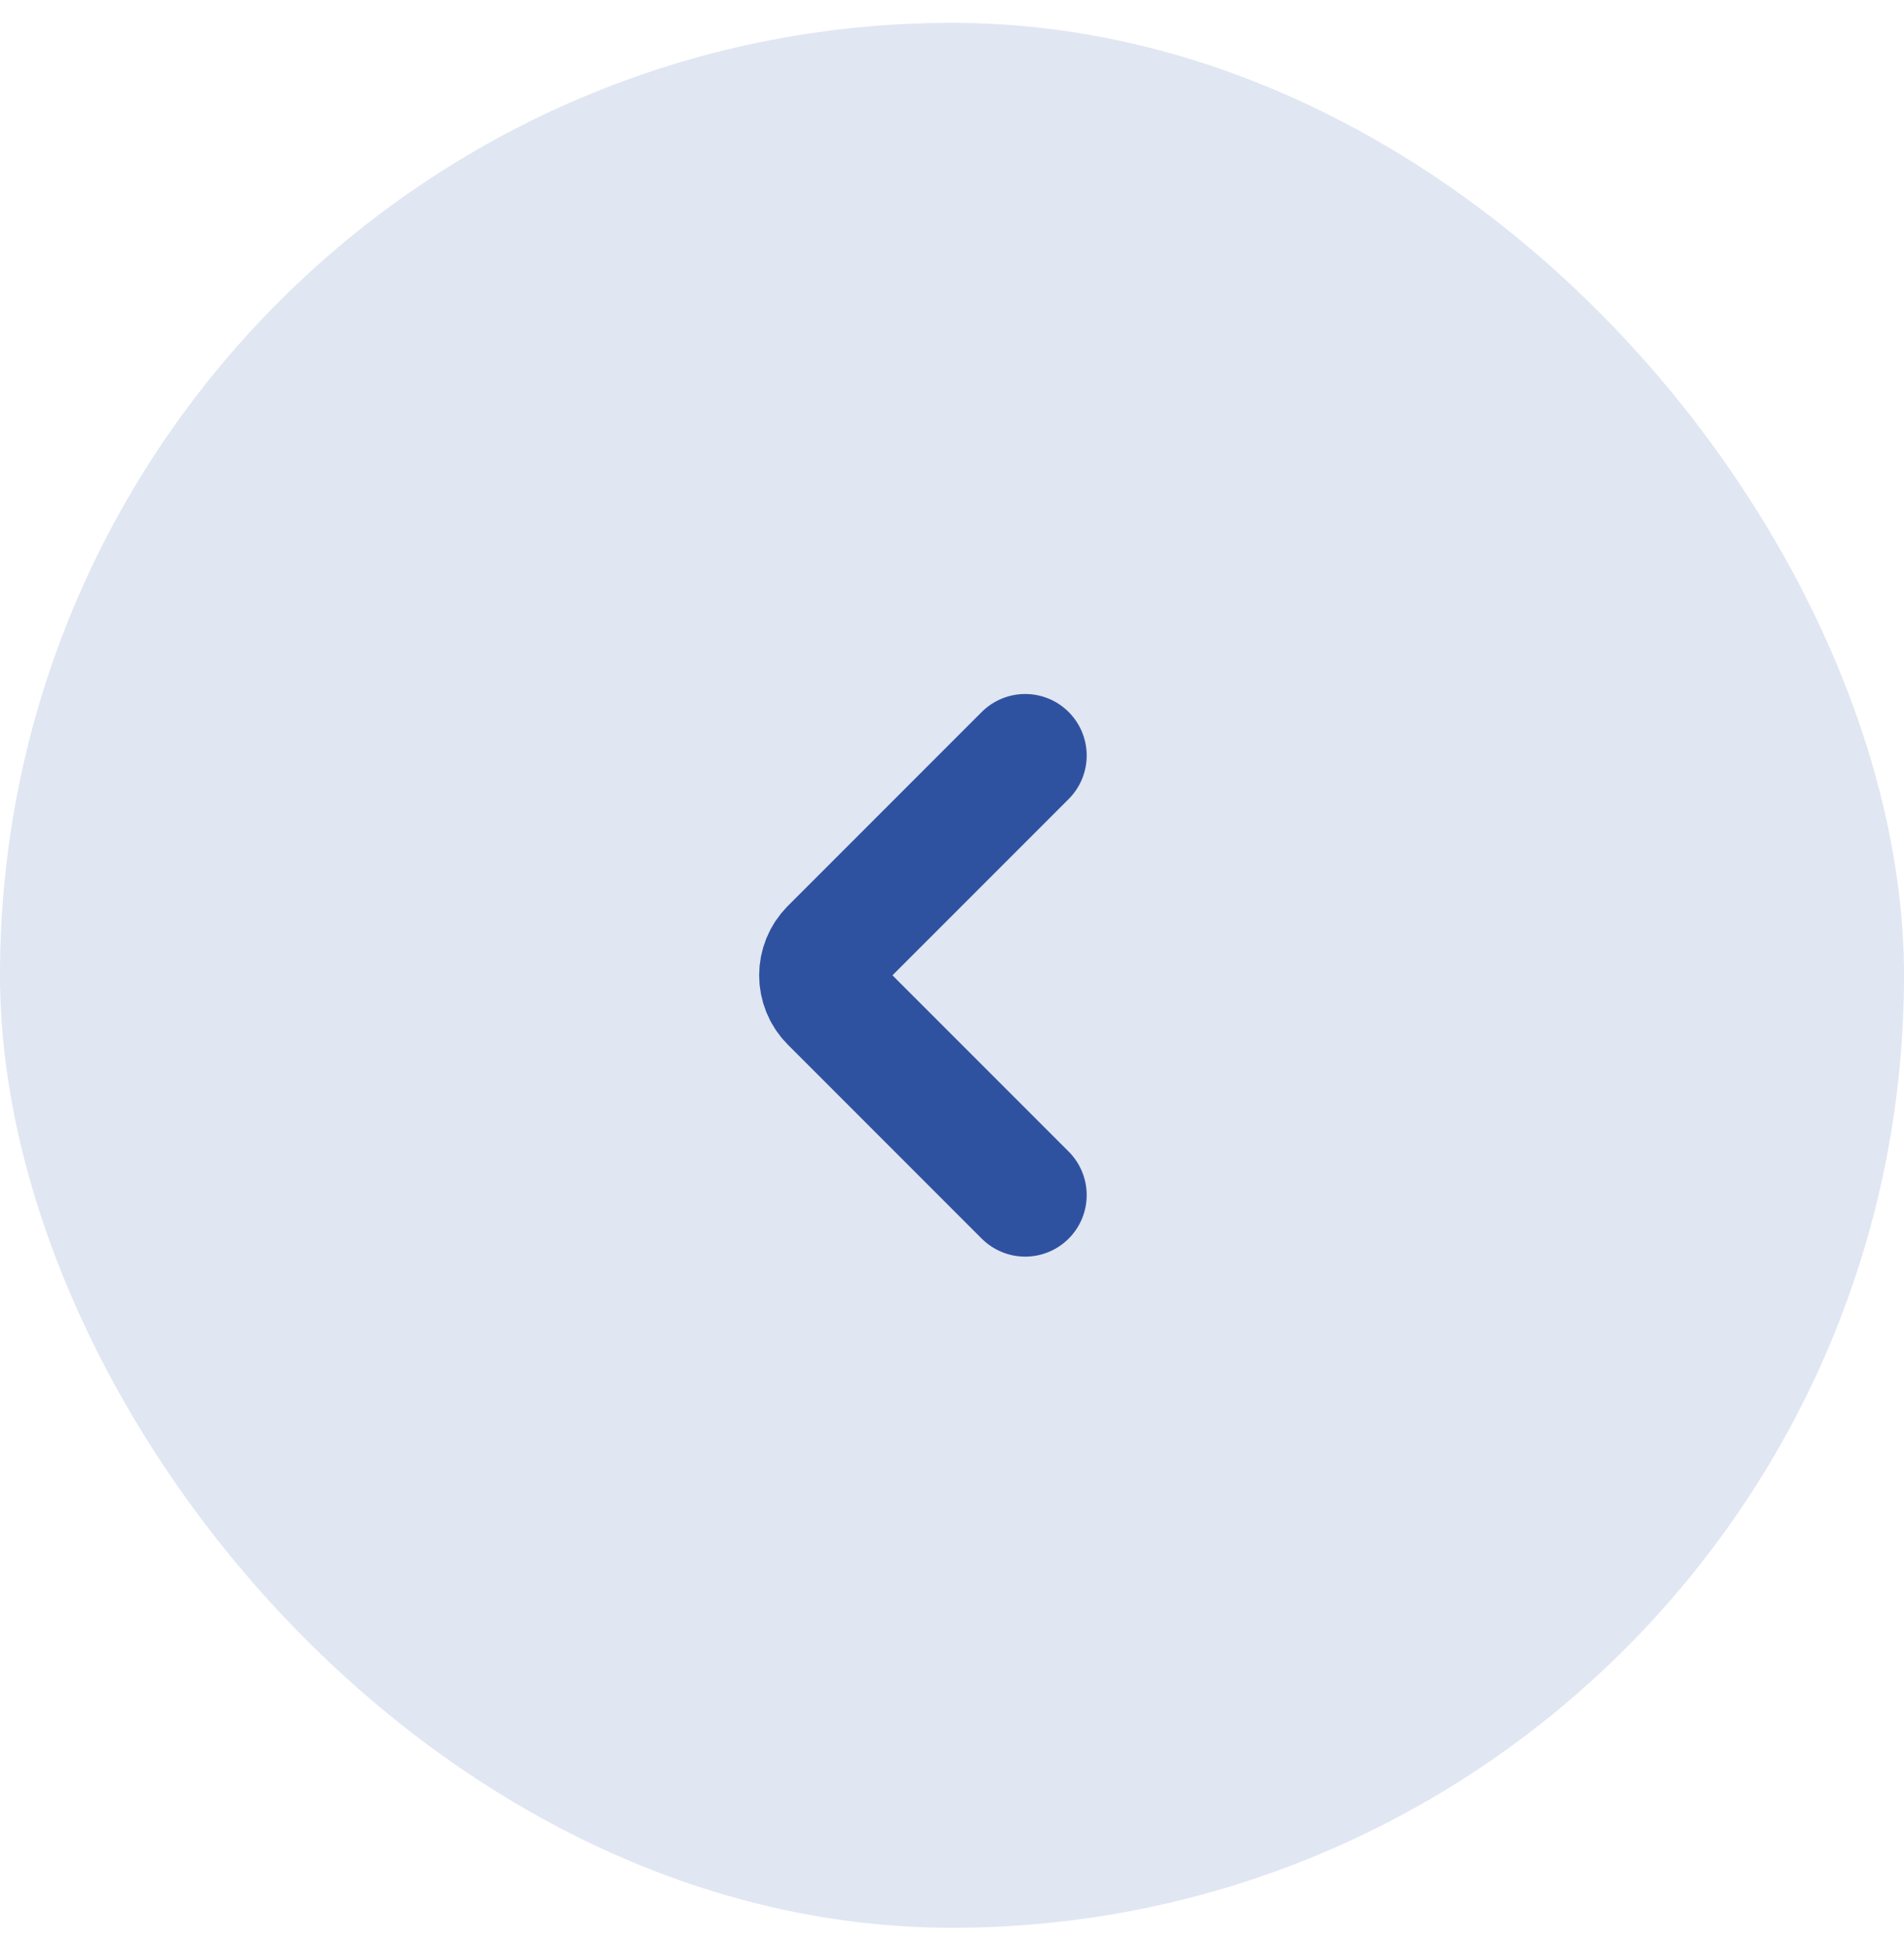
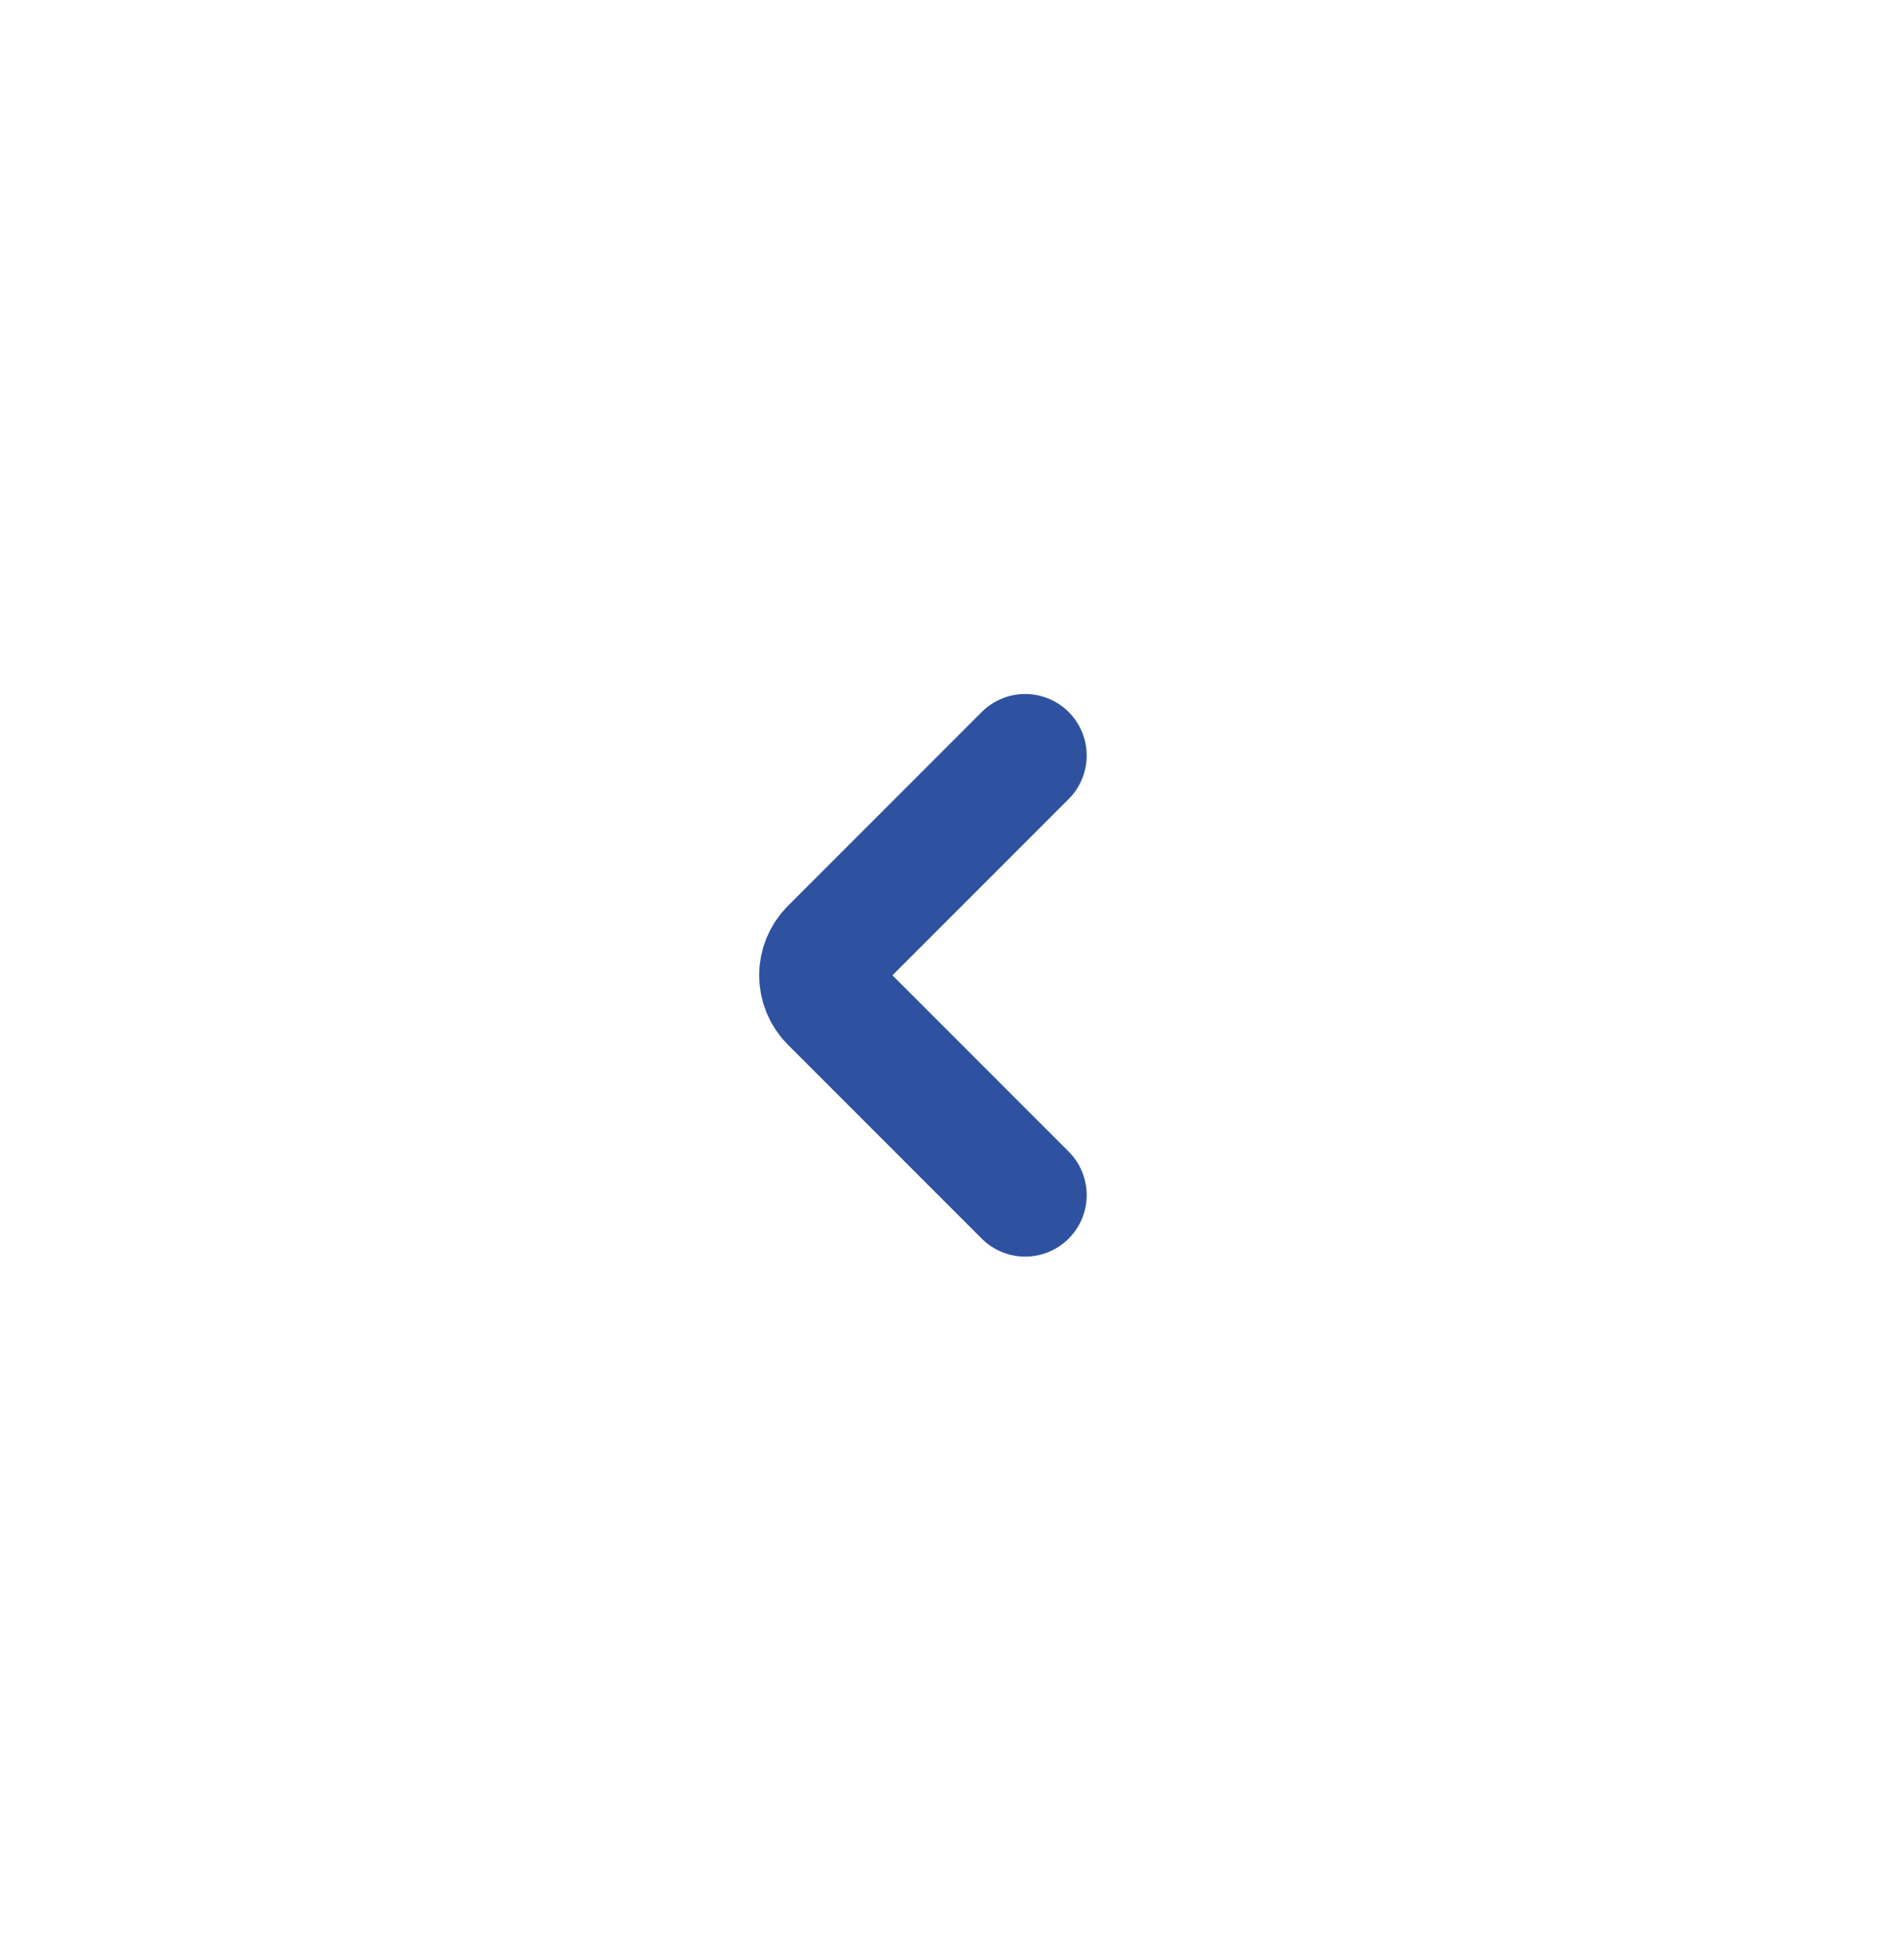
<svg xmlns="http://www.w3.org/2000/svg" width="50" height="51" viewBox="0 0 50 51" fill="none">
-   <rect y="0.6" width="50" height="50" rx="25" fill="#E0E6F2" />
  <path d="M26.922 19.831L21.832 24.92C21.457 25.296 21.457 25.904 21.832 26.28L26.922 31.369" stroke="#2F52A0" stroke-width="3.23" stroke-linecap="round" />
</svg>